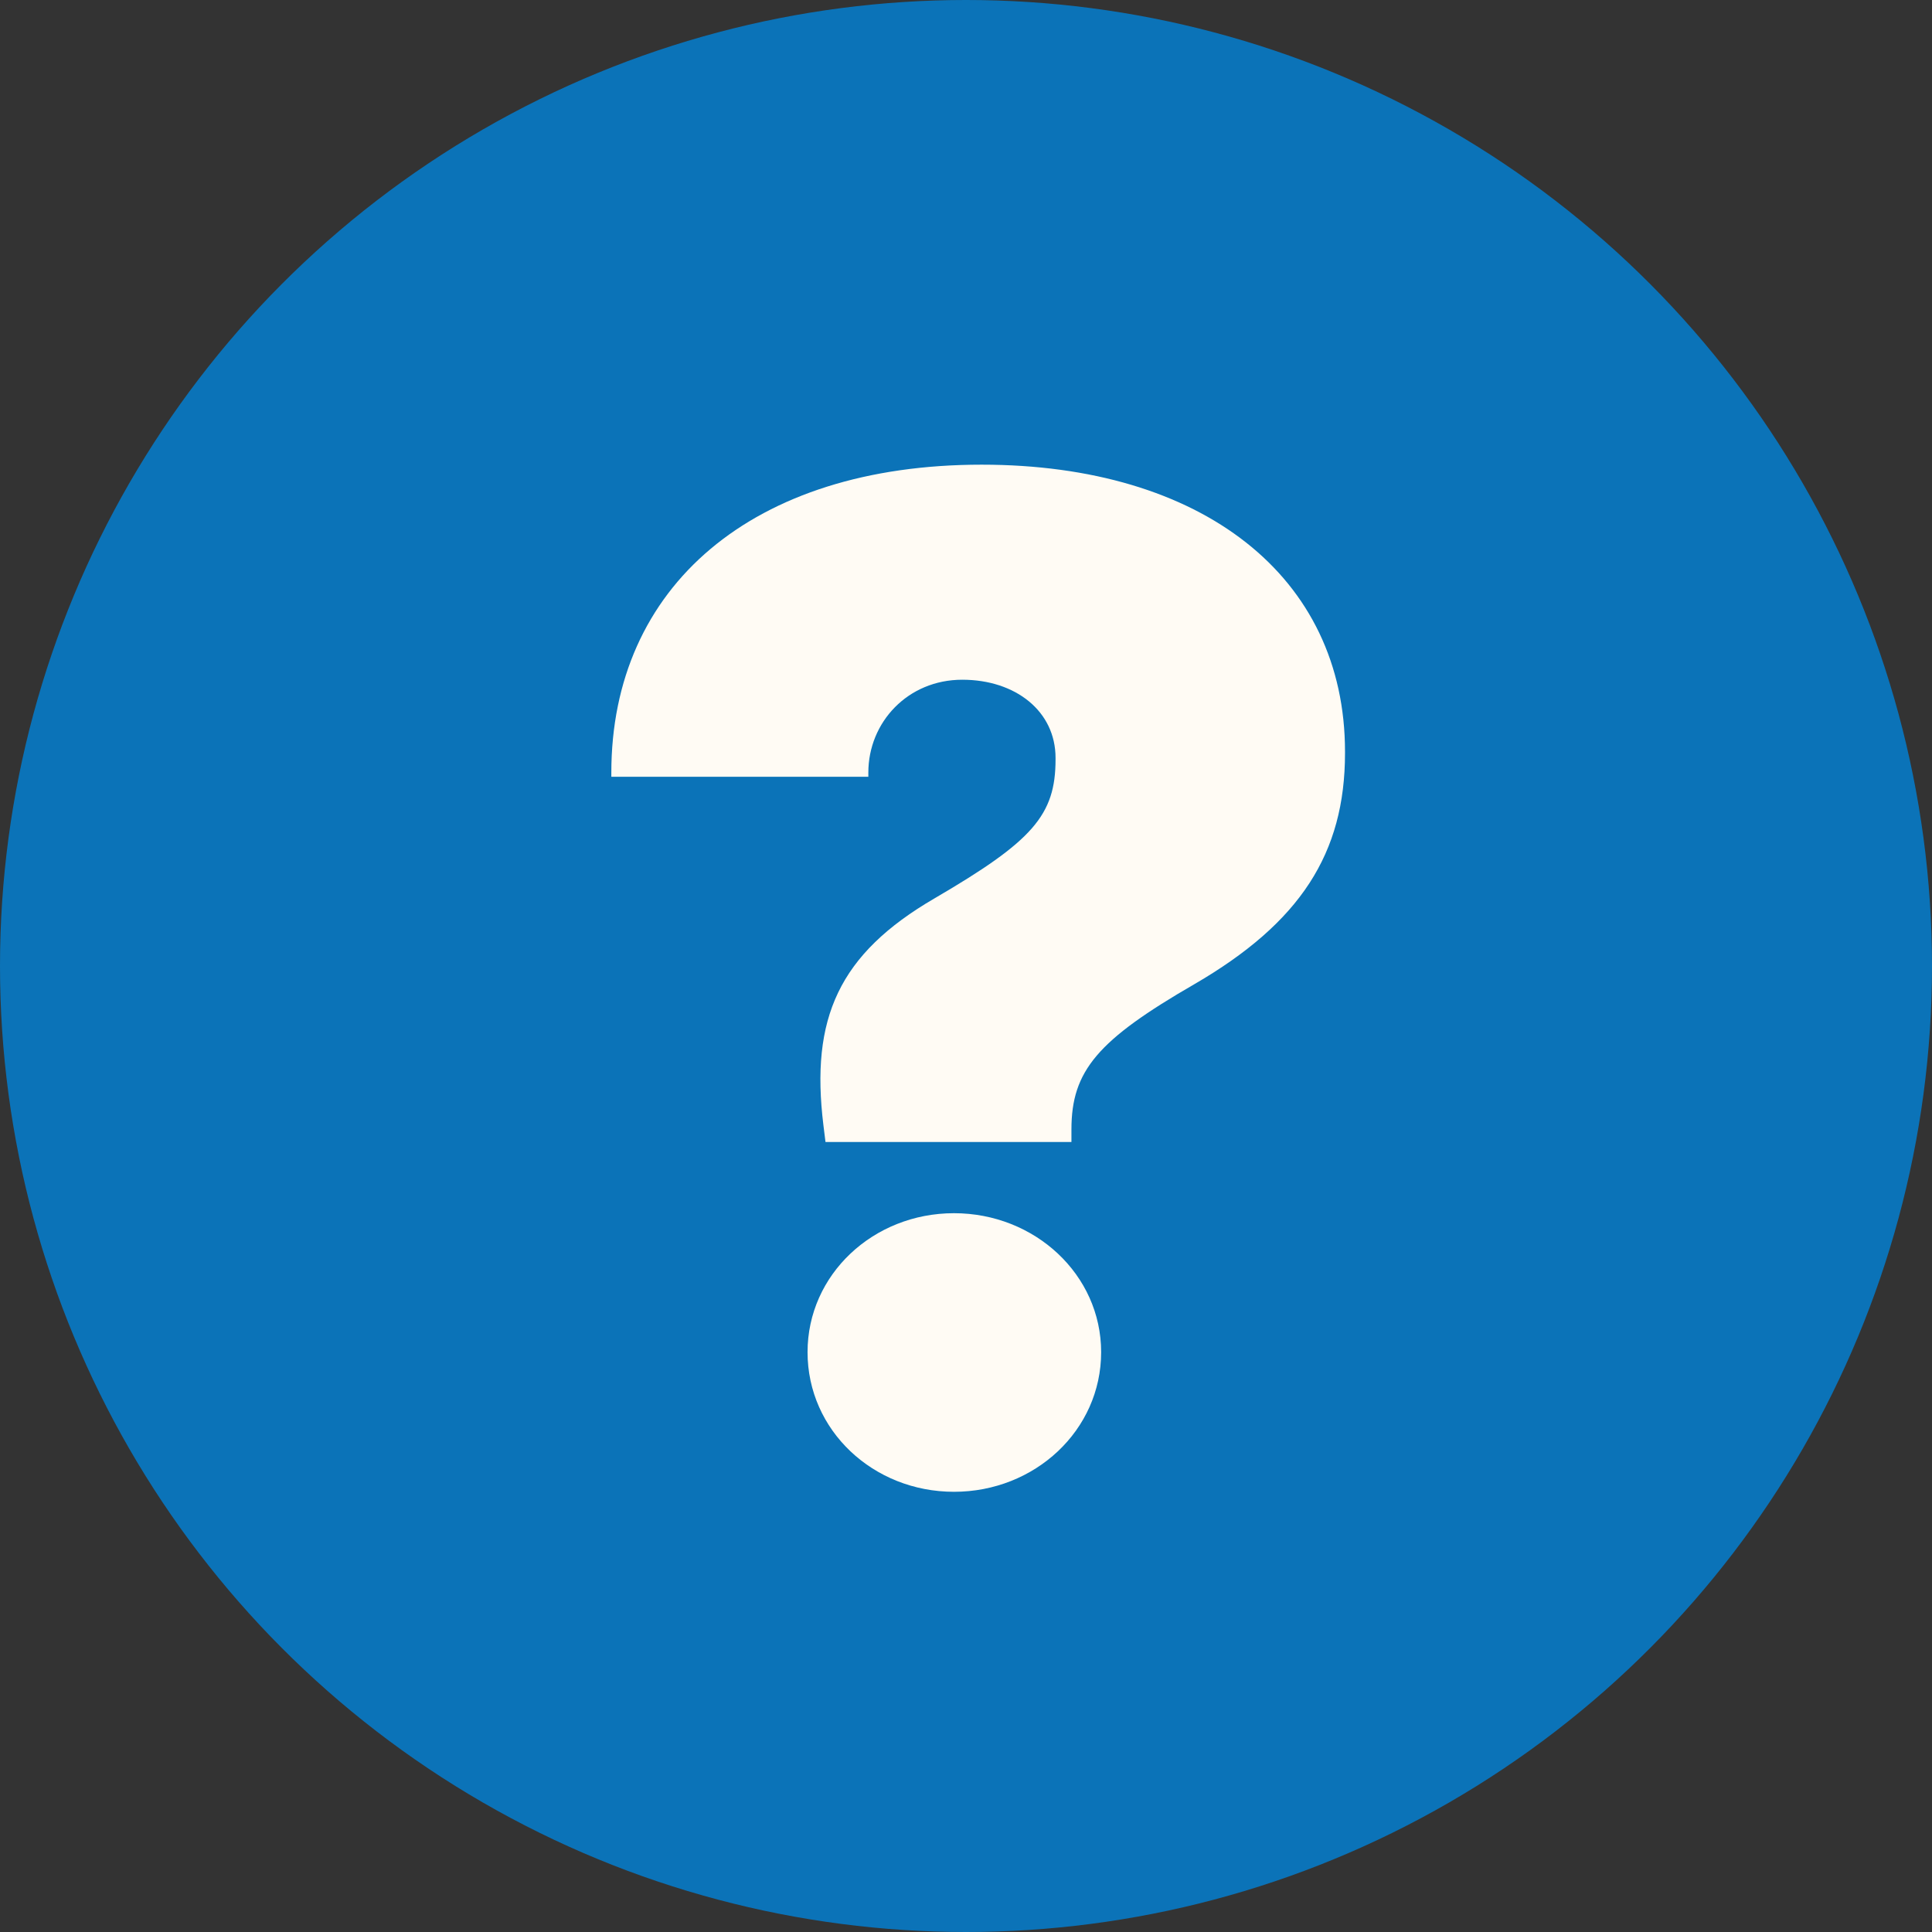
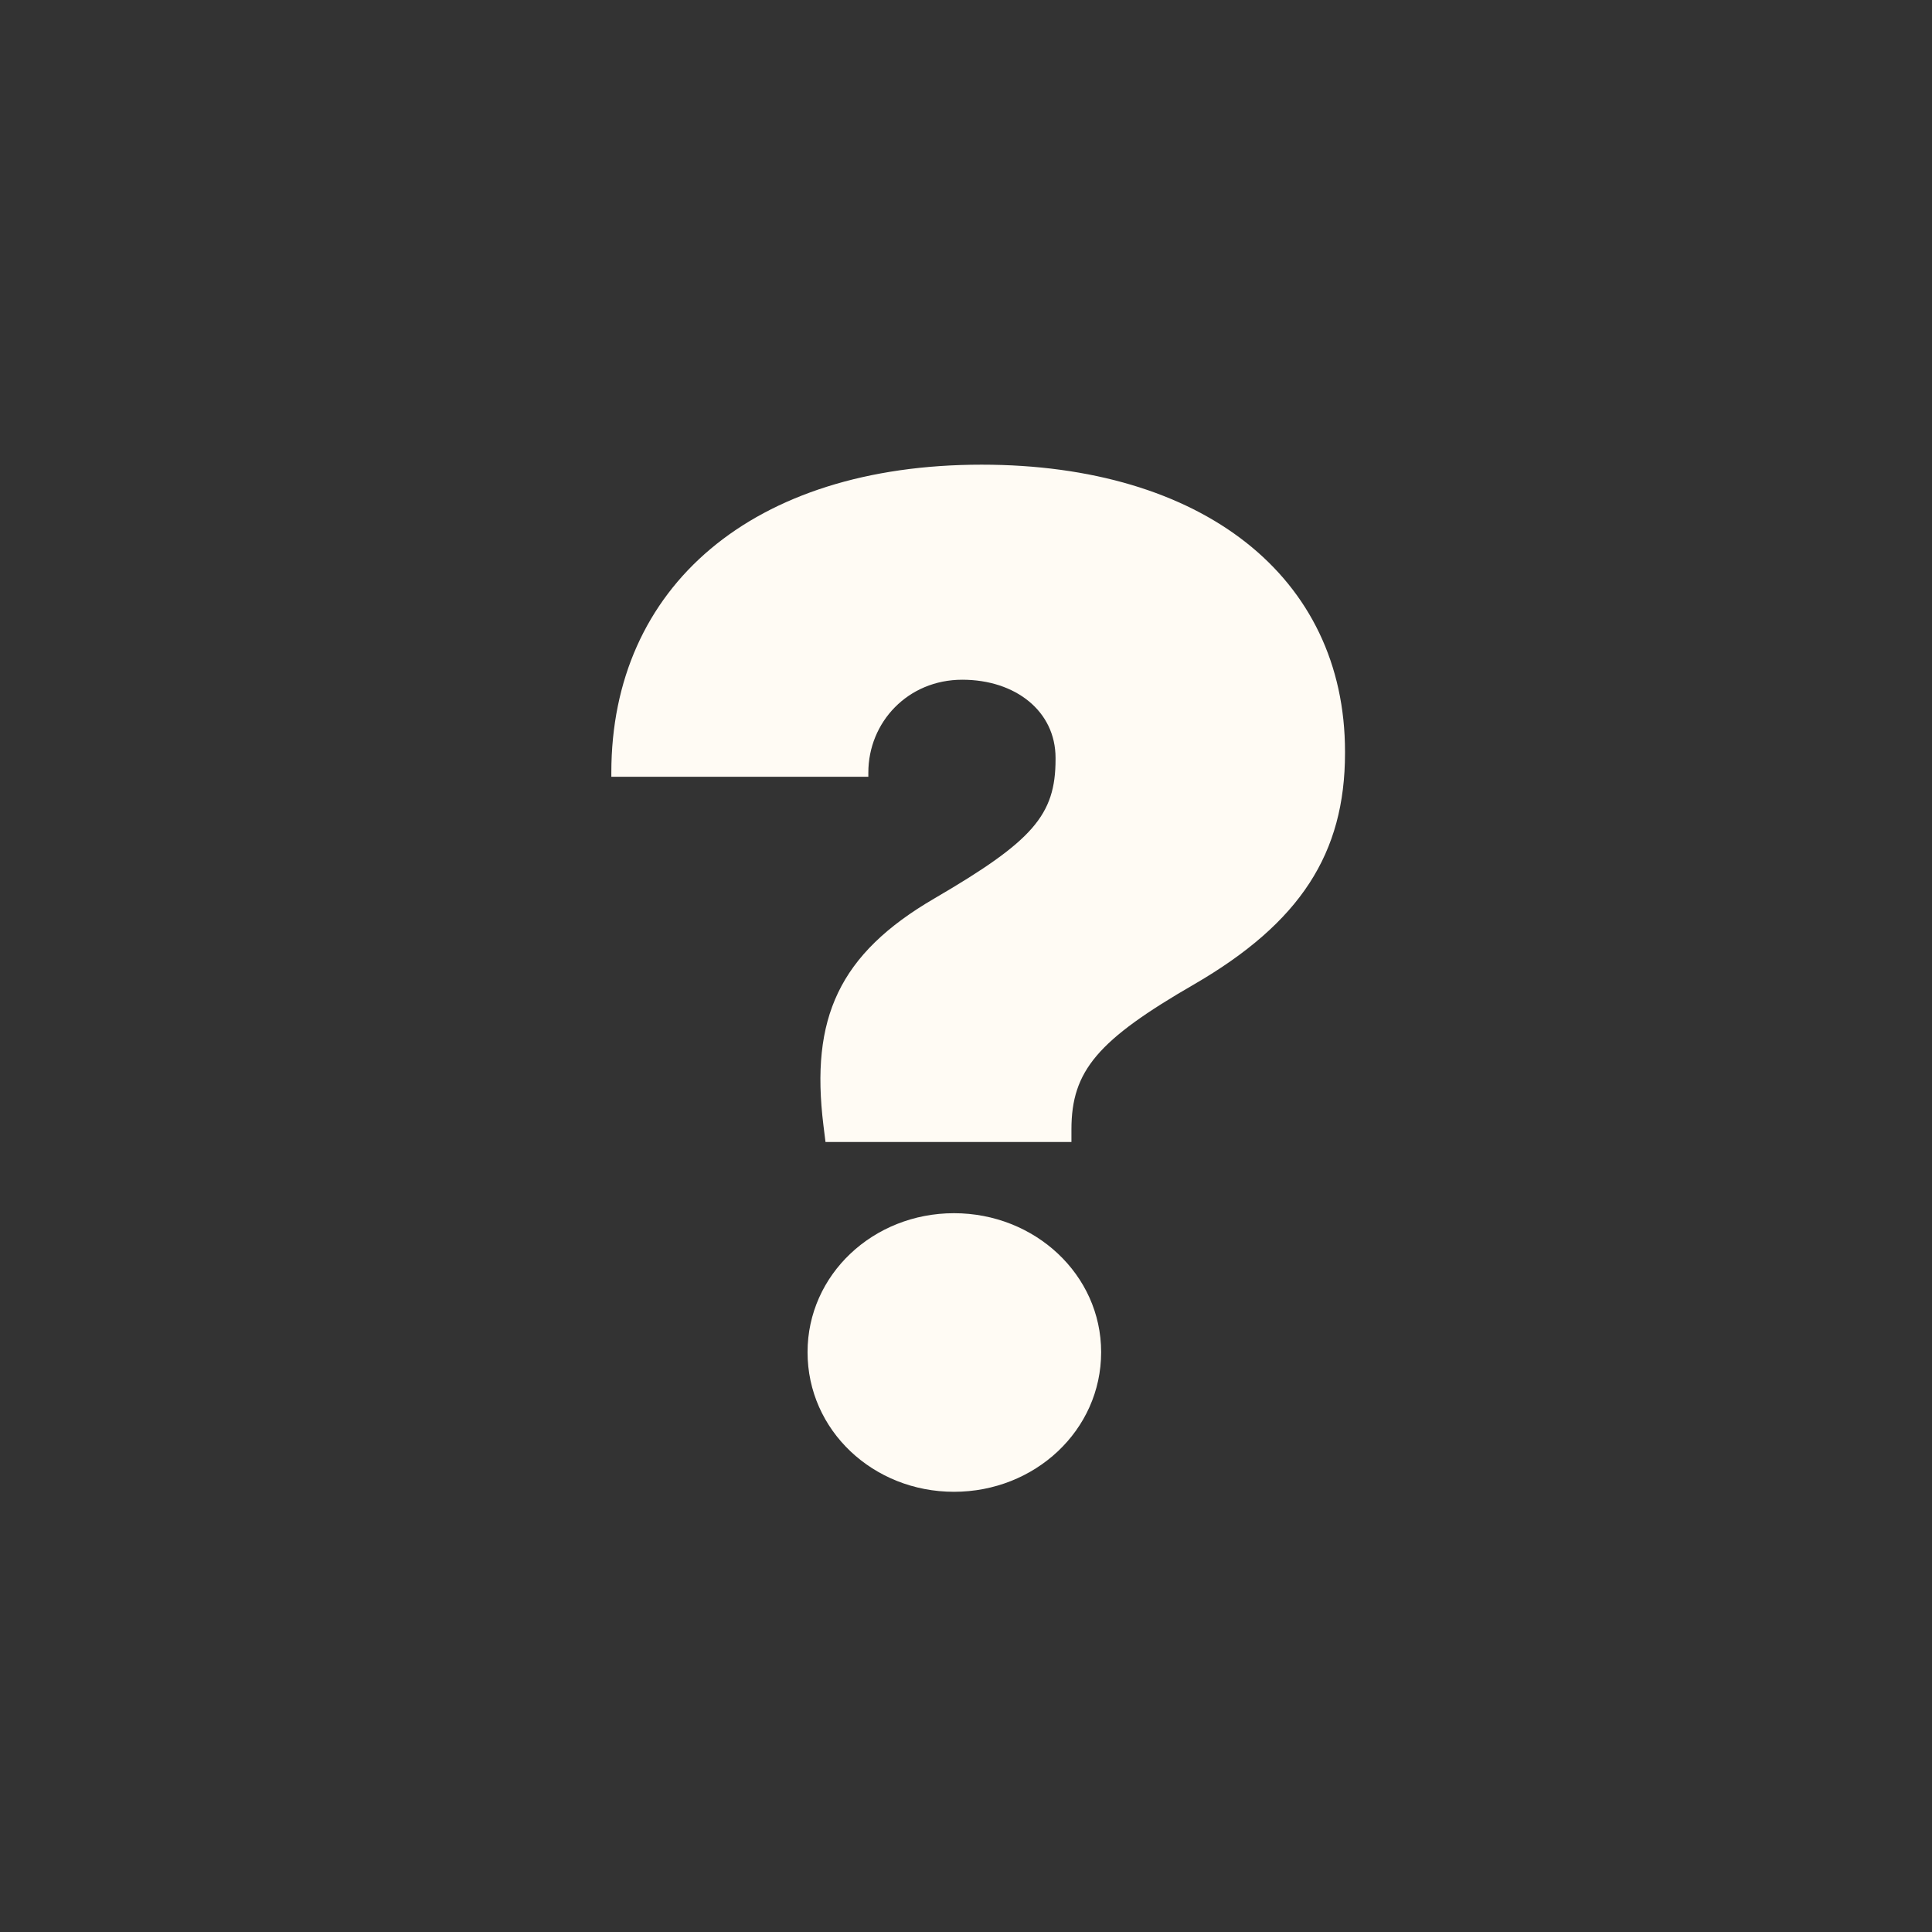
<svg xmlns="http://www.w3.org/2000/svg" width="80" height="80" viewBox="0 0 80 80" fill="none">
  <rect x="0" y="0" width="80" height="80" fill="#333333" stroke="none" />
-   <circle cx="40" cy="40" r="40" fill="#0B73B8" />
  <path d="M34.182 47.287L34.096 46.593C33.553 42.169 34.726 39.509 38.702 37.196C42.764 34.825 43.708 33.755 43.708 31.442V31.384C43.708 29.447 42.049 28.146 39.846 28.146C37.587 28.146 35.956 29.91 35.956 31.991V32.165H25.314V31.991C25.314 24.301 31.15 19.241 40.647 19.241C49.773 19.241 55.694 23.867 55.694 31.124V31.182C55.694 35.346 53.835 38.208 49.458 40.752C45.453 43.065 44.366 44.338 44.366 46.766V47.287H34.182ZM39.503 61.772C36.156 61.772 33.439 59.228 33.439 55.99C33.439 52.78 36.156 50.236 39.503 50.236C42.85 50.236 45.596 52.78 45.596 55.99C45.596 59.228 42.85 61.772 39.503 61.772Z" fill="#FFFBF4" />
</svg>